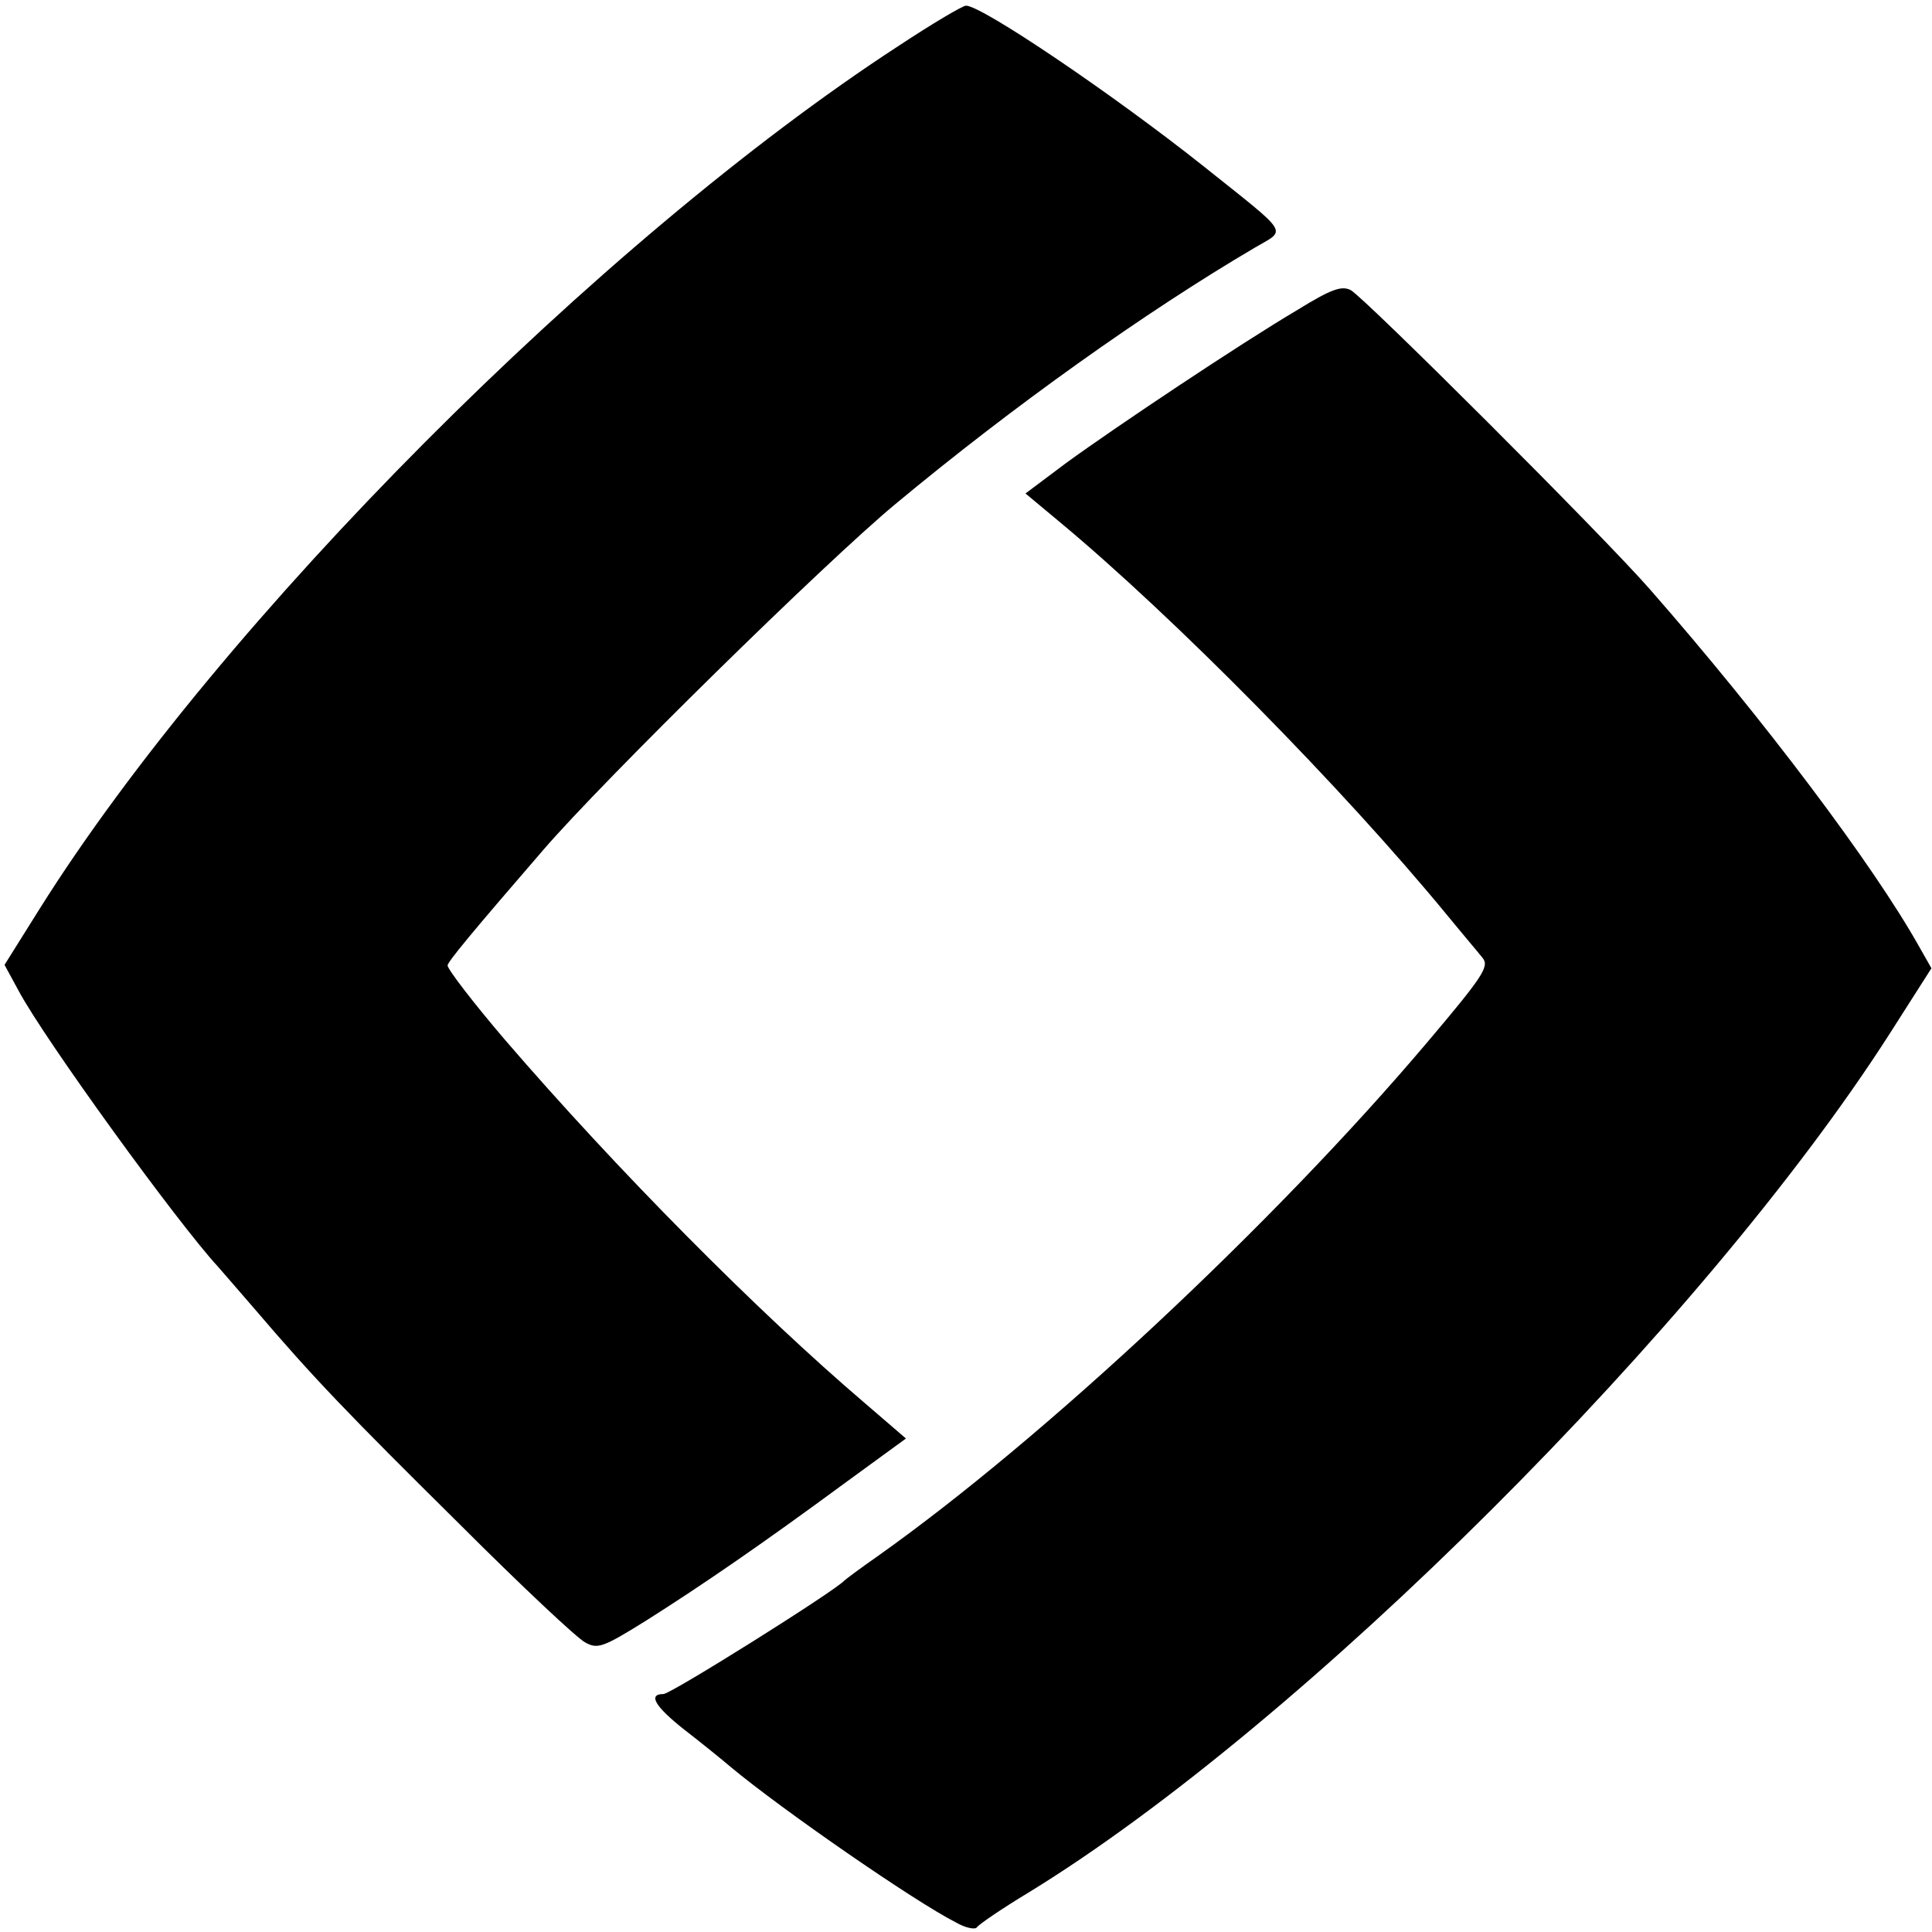
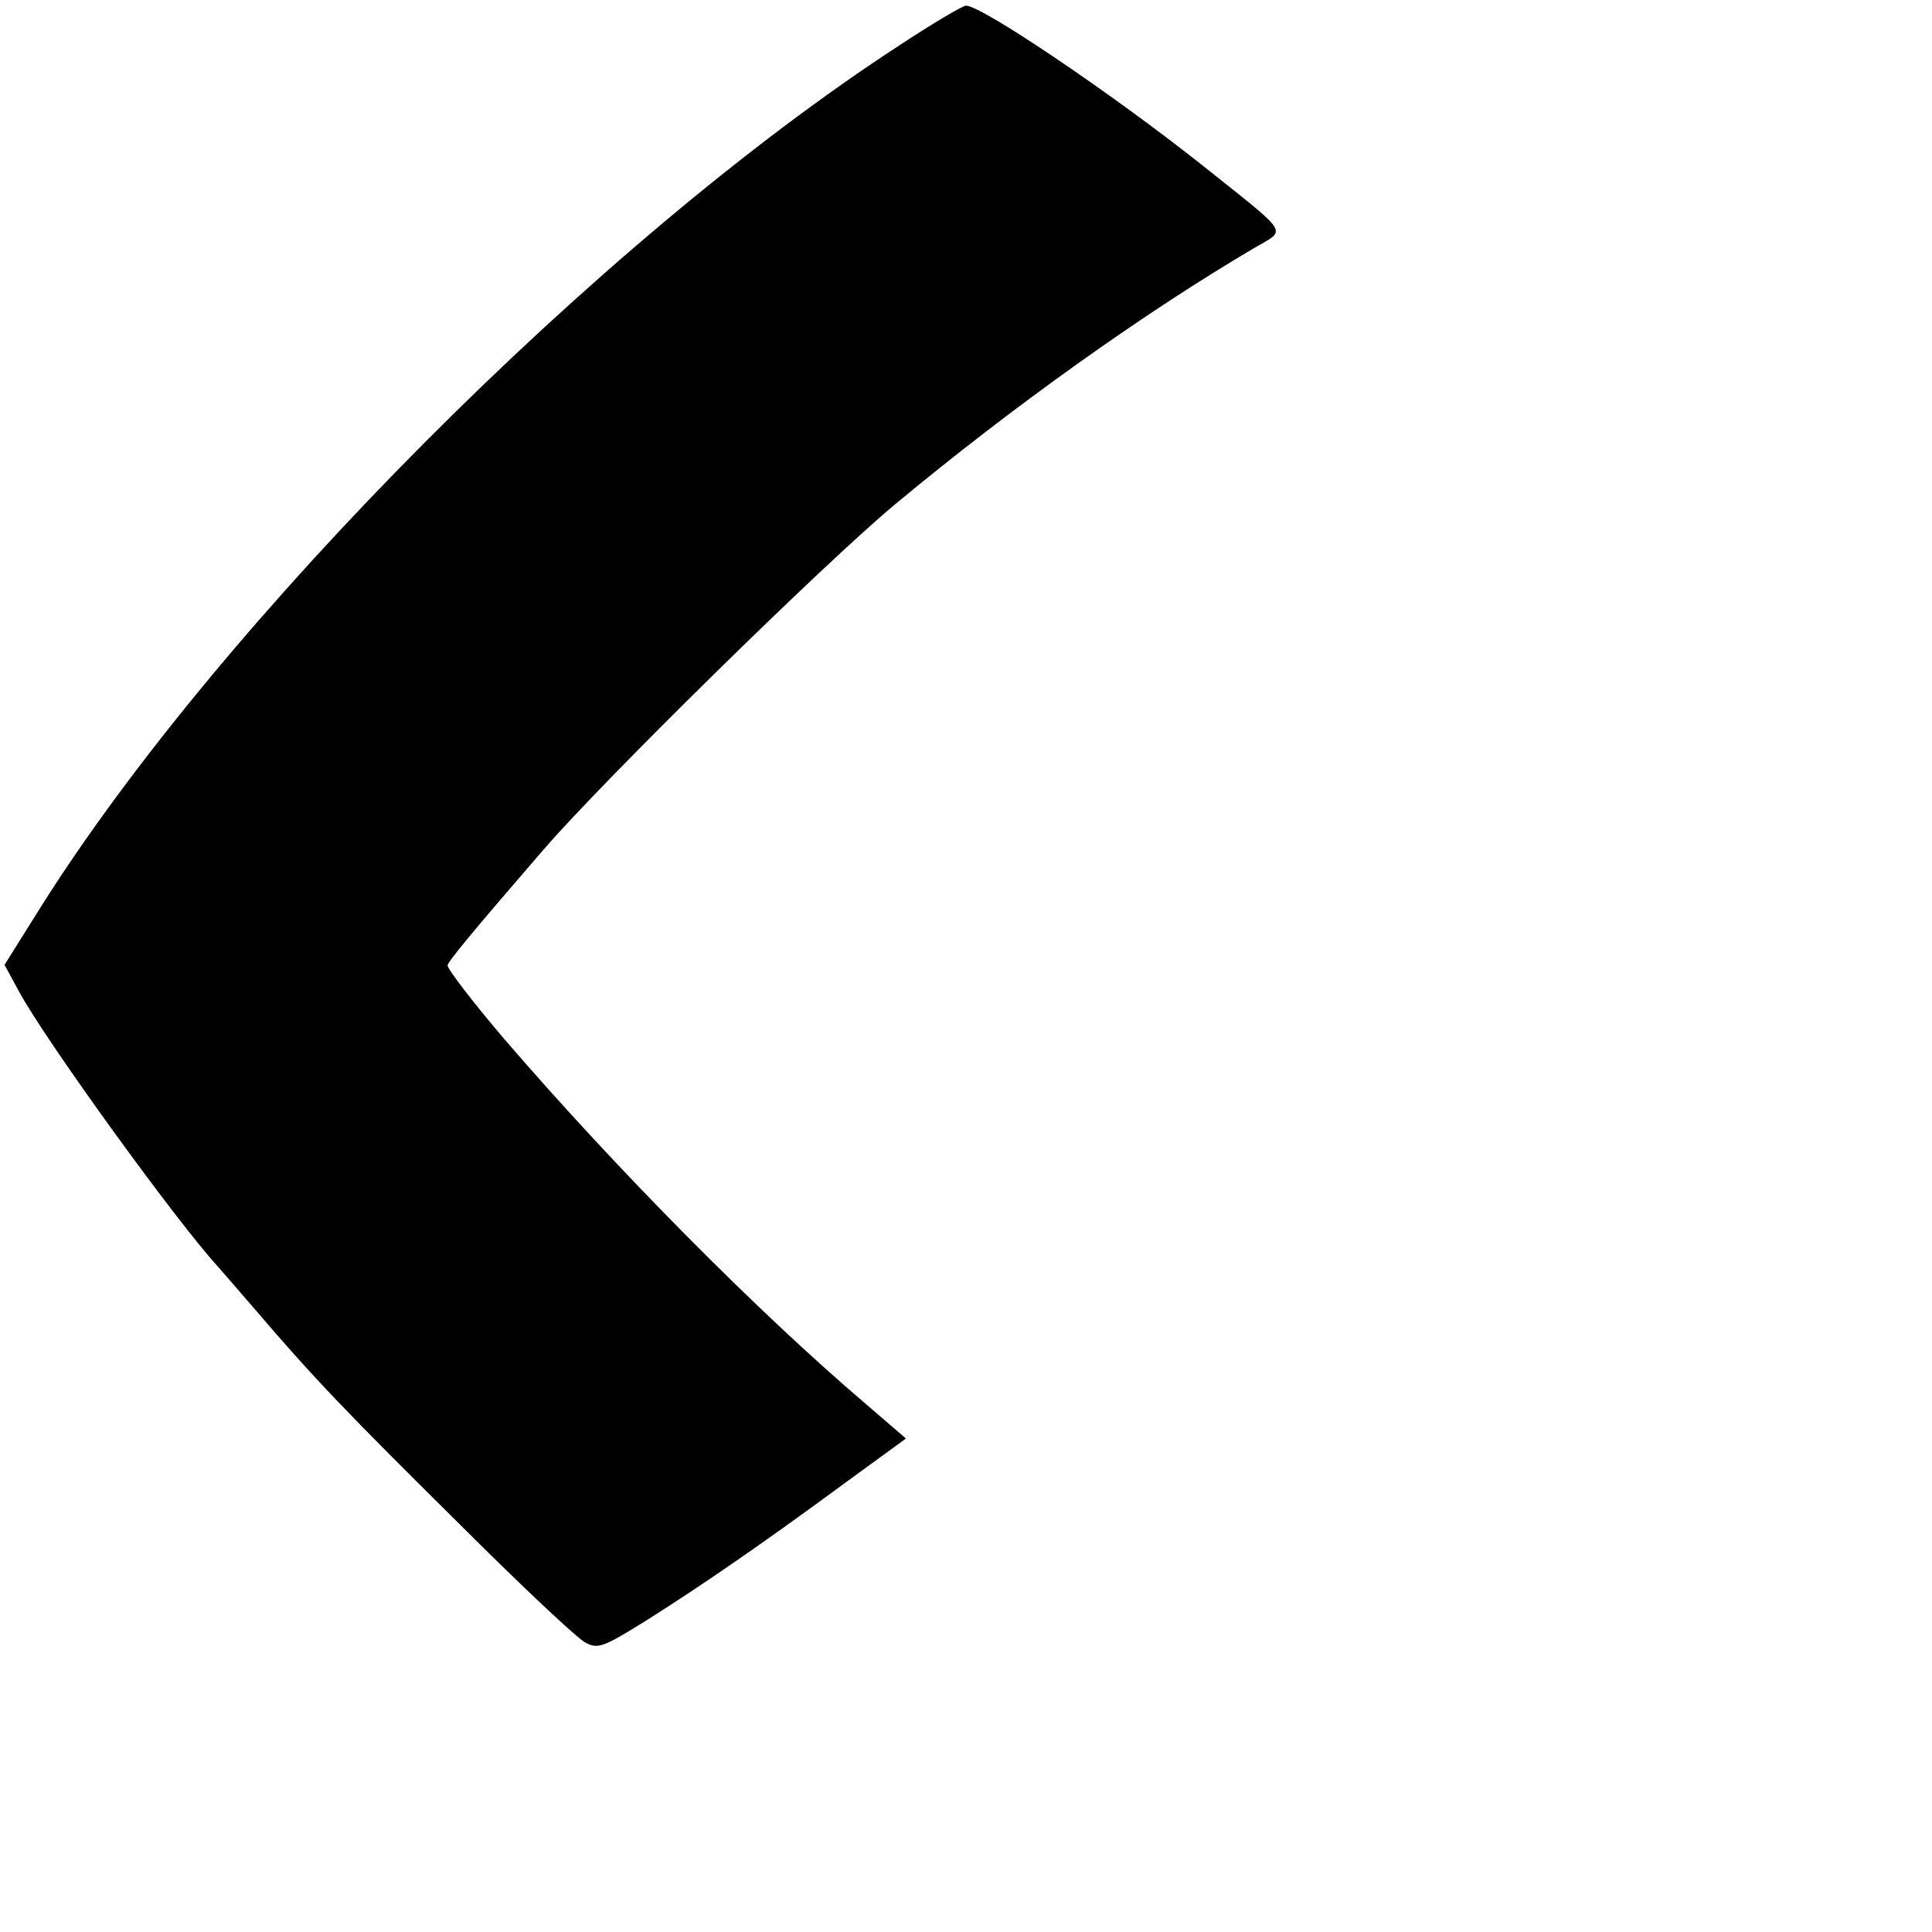
<svg xmlns="http://www.w3.org/2000/svg" version="1.0" width="341pt" height="341pt" viewBox="0 0 341 341" preserveAspectRatio="xMidYMid meet">
  <g transform="translate(0,341) scale(0.1,-0.1)" fill="#000000" stroke="none">
-     <path d="M1586 3329 c-527 -343 -1197 -1015 -1516 -1523 l-62 -99 25 -46 c46 -86 280 -409 352 -487 5 -6 35 -40 65 -75 105 -123 165 -185 361 -379 108 -108 208 -202 222 -209 22 -12 31 -9 108 39 98 62 203 134 351 243 l107 78 -72 62 c-189 161 -438 412 -636 642 -53 62 -101 124 -101 131 0 6 41 56 169 204 107 124 497 507 621 610 208 173 441 339 635 453 56 33 64 20 -90 143 -161 128 -392 284 -420 284 -6 0 -60 -32 -119 -71z" />
-     <path d="M2290 2863 c-103 -61 -320 -206 -408 -270 l-72 -54 60 -50 c201 -167 500 -470 684 -694 27 -33 56 -67 63 -76 12 -15 0 -33 -99 -150 -270 -319 -676 -698 -968 -905 -30 -21 -57 -41 -60 -44 -19 -20 -306 -200 -319 -200 -28 0 -15 -22 37 -63 31 -24 68 -54 82 -66 90 -75 324 -237 397 -274 17 -10 34 -13 37 -9 3 5 44 33 92 62 483 296 1191 1003 1519 1515 l74 116 -21 37 c-81 145 -277 405 -476 632 -84 96 -503 514 -528 528 -16 8 -34 2 -94 -35z" />
+     <path d="M1586 3329 c-527 -343 -1197 -1015 -1516 -1523 l-62 -99 25 -46 c46 -86 280 -409 352 -487 5 -6 35 -40 65 -75 105 -123 165 -185 361 -379 108 -108 208 -202 222 -209 22 -12 31 -9 108 39 98 62 203 134 351 243 l107 78 -72 62 c-189 161 -438 412 -636 642 -53 62 -101 124 -101 131 0 6 41 56 169 204 107 124 497 507 621 610 208 173 441 339 635 453 56 33 64 20 -90 143 -161 128 -392 284 -420 284 -6 0 -60 -32 -119 -71" />
  </g>
</svg>